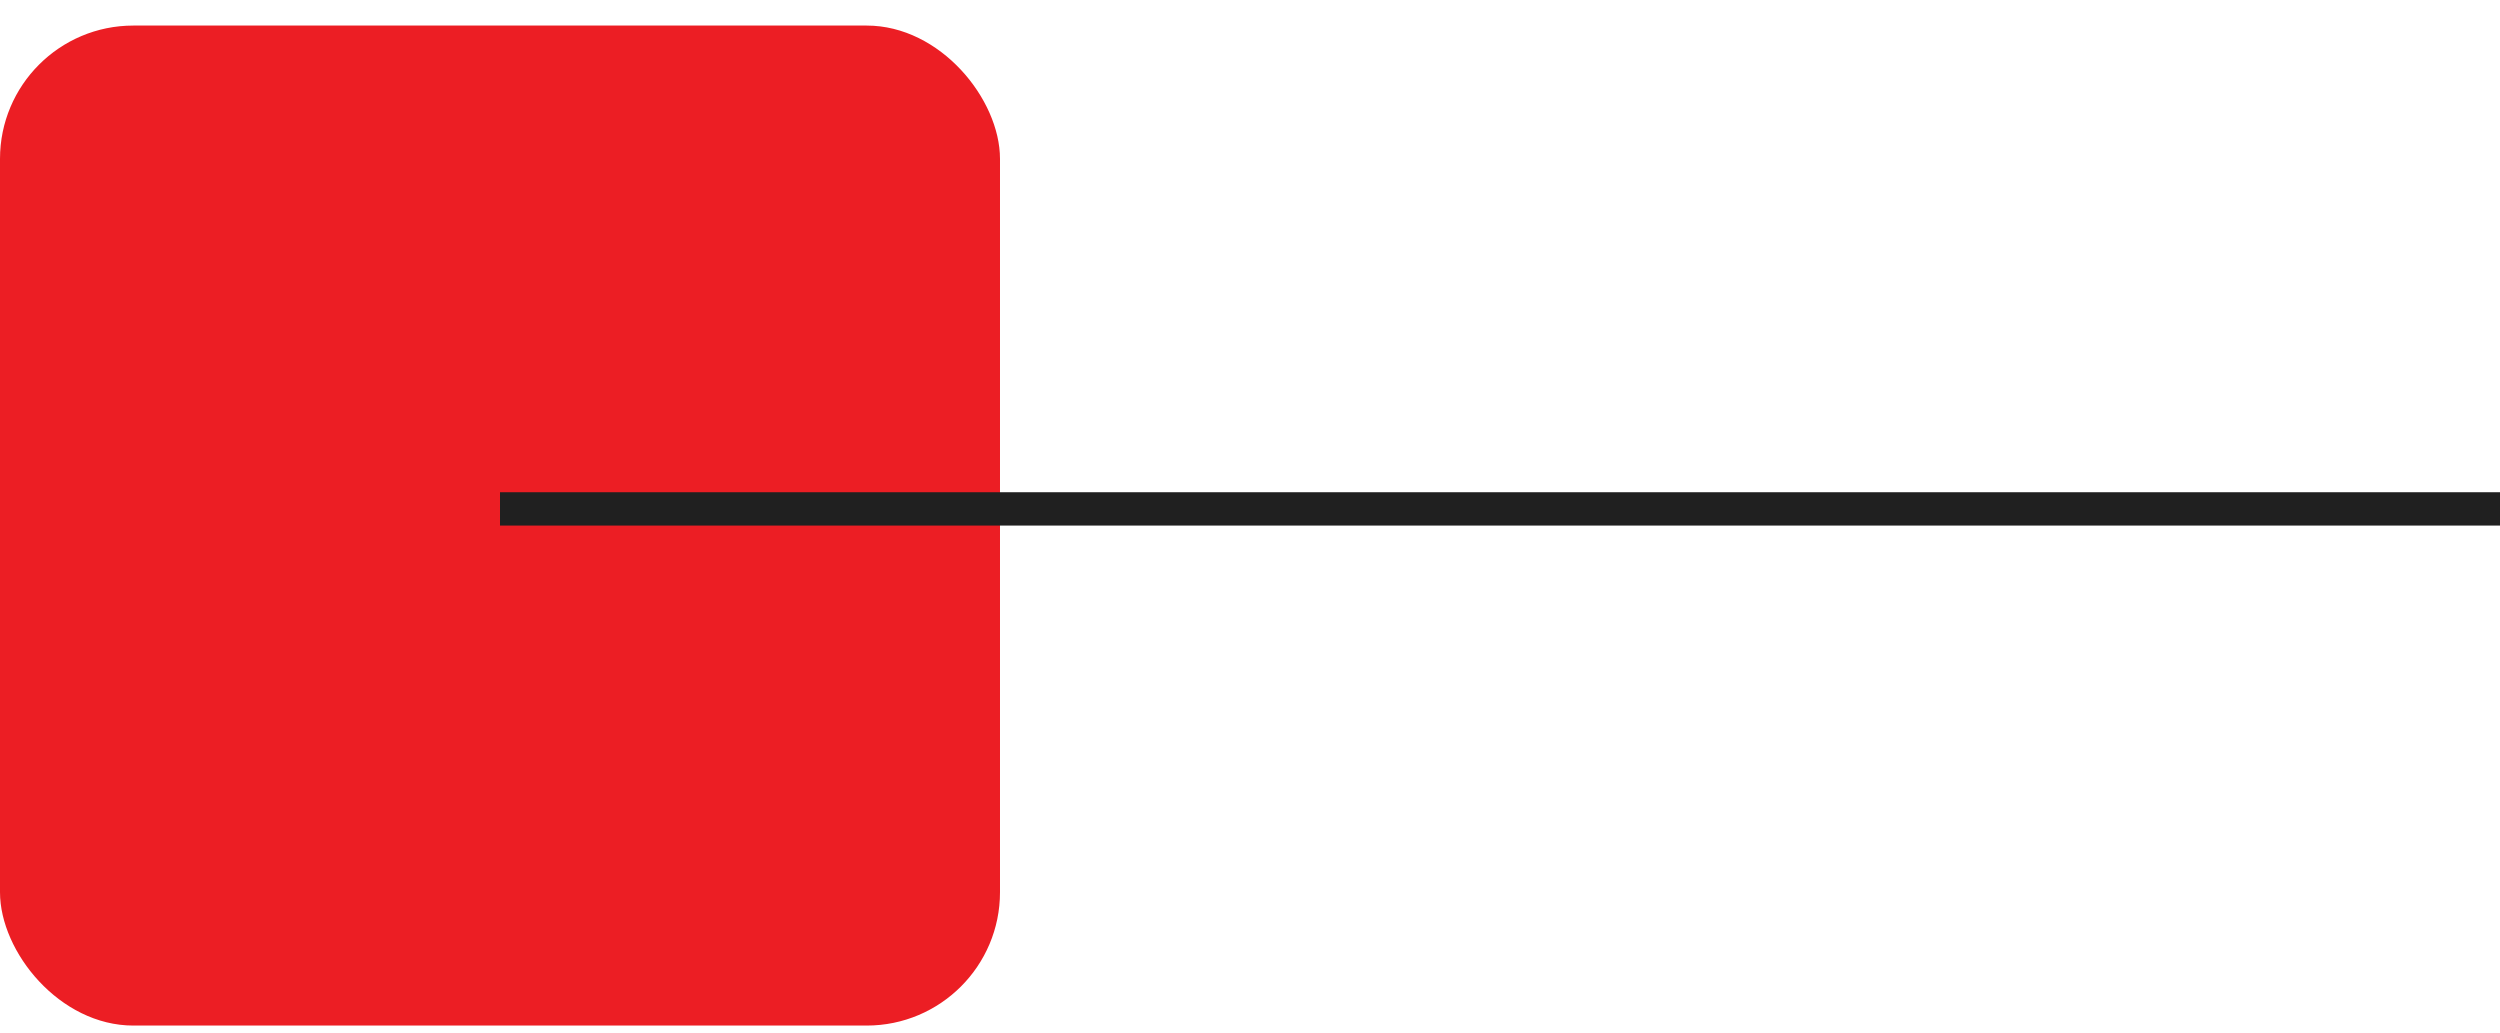
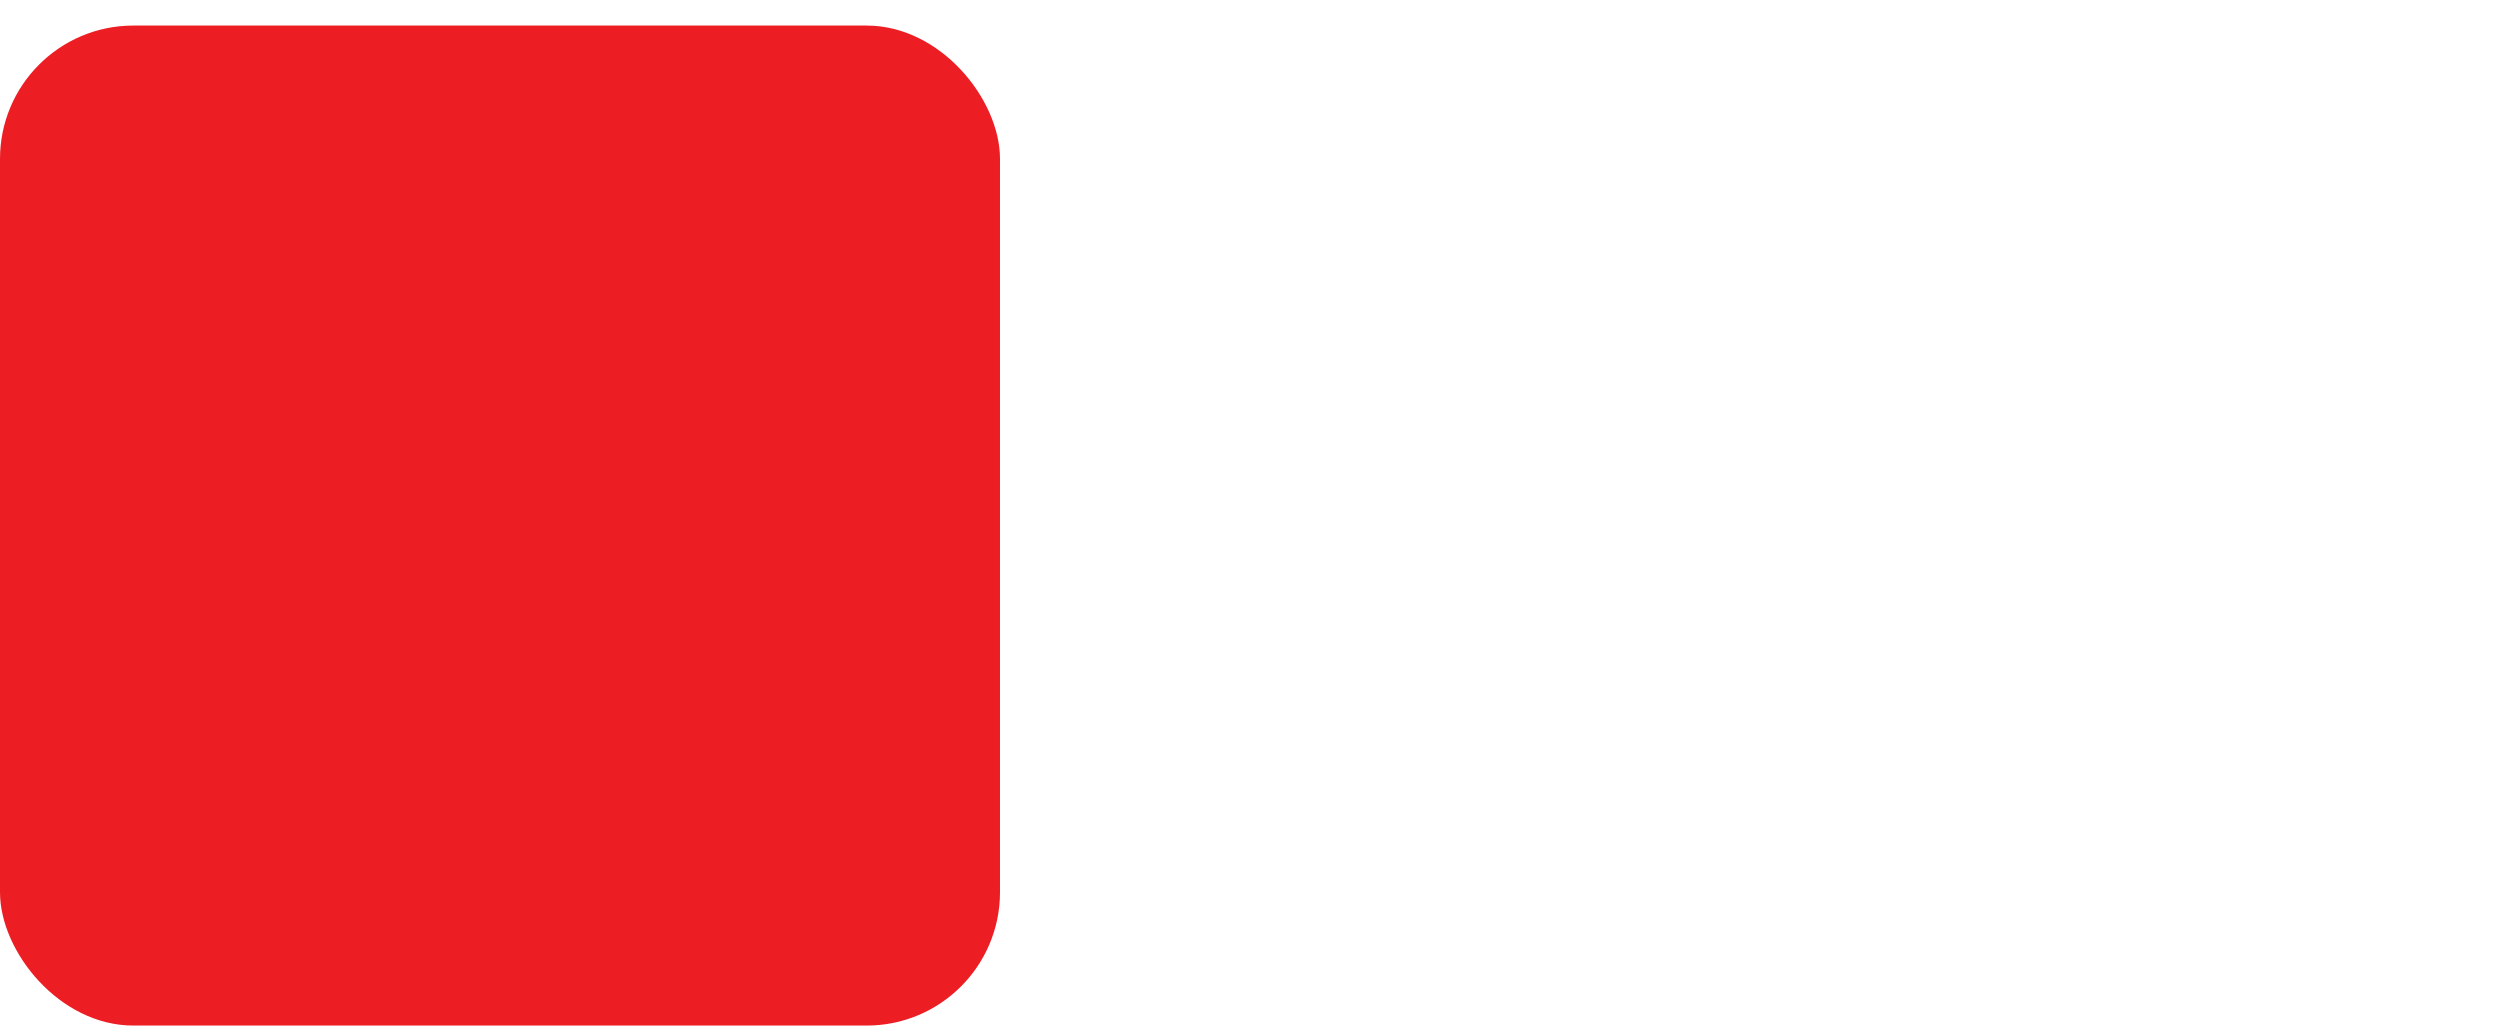
<svg xmlns="http://www.w3.org/2000/svg" width="75" height="31" viewBox="0 0 75 31" fill="none">
  <rect y="0.767" width="30" height="30" rx="4" fill="#EC1E24" />
-   <line x1="15" y1="15.267" x2="75" y2="15.267" stroke="#202020" />
</svg>